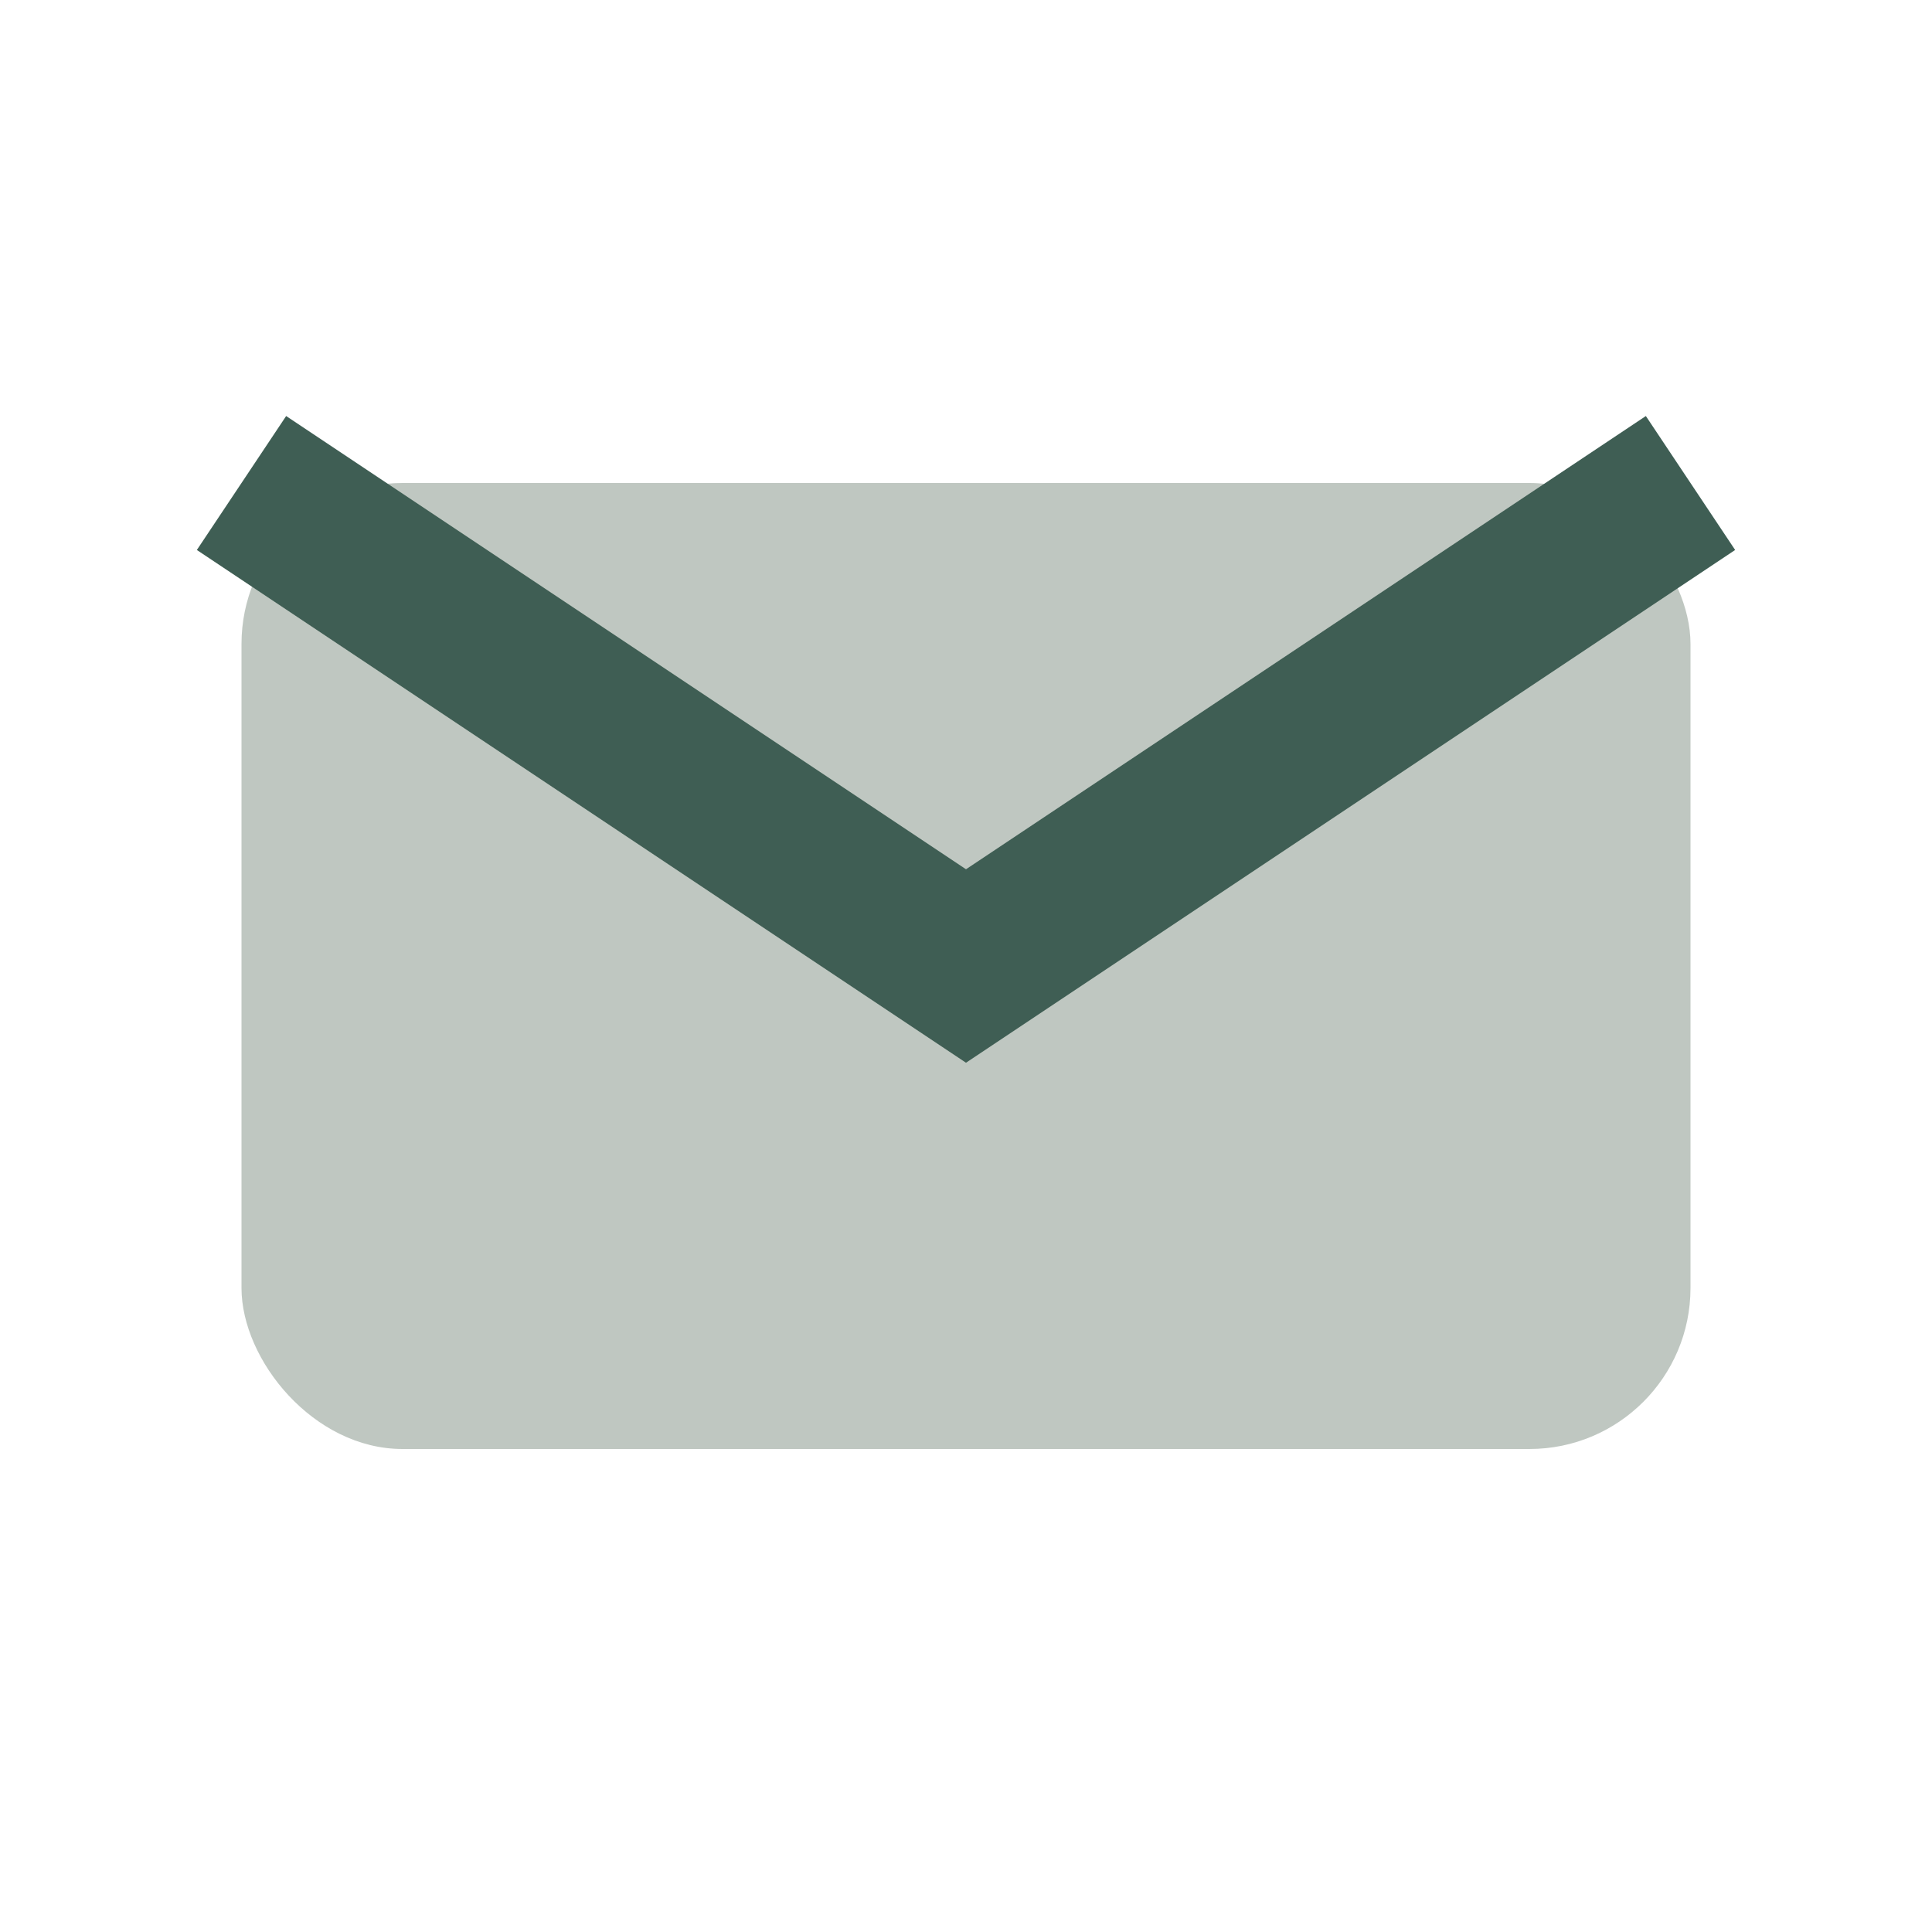
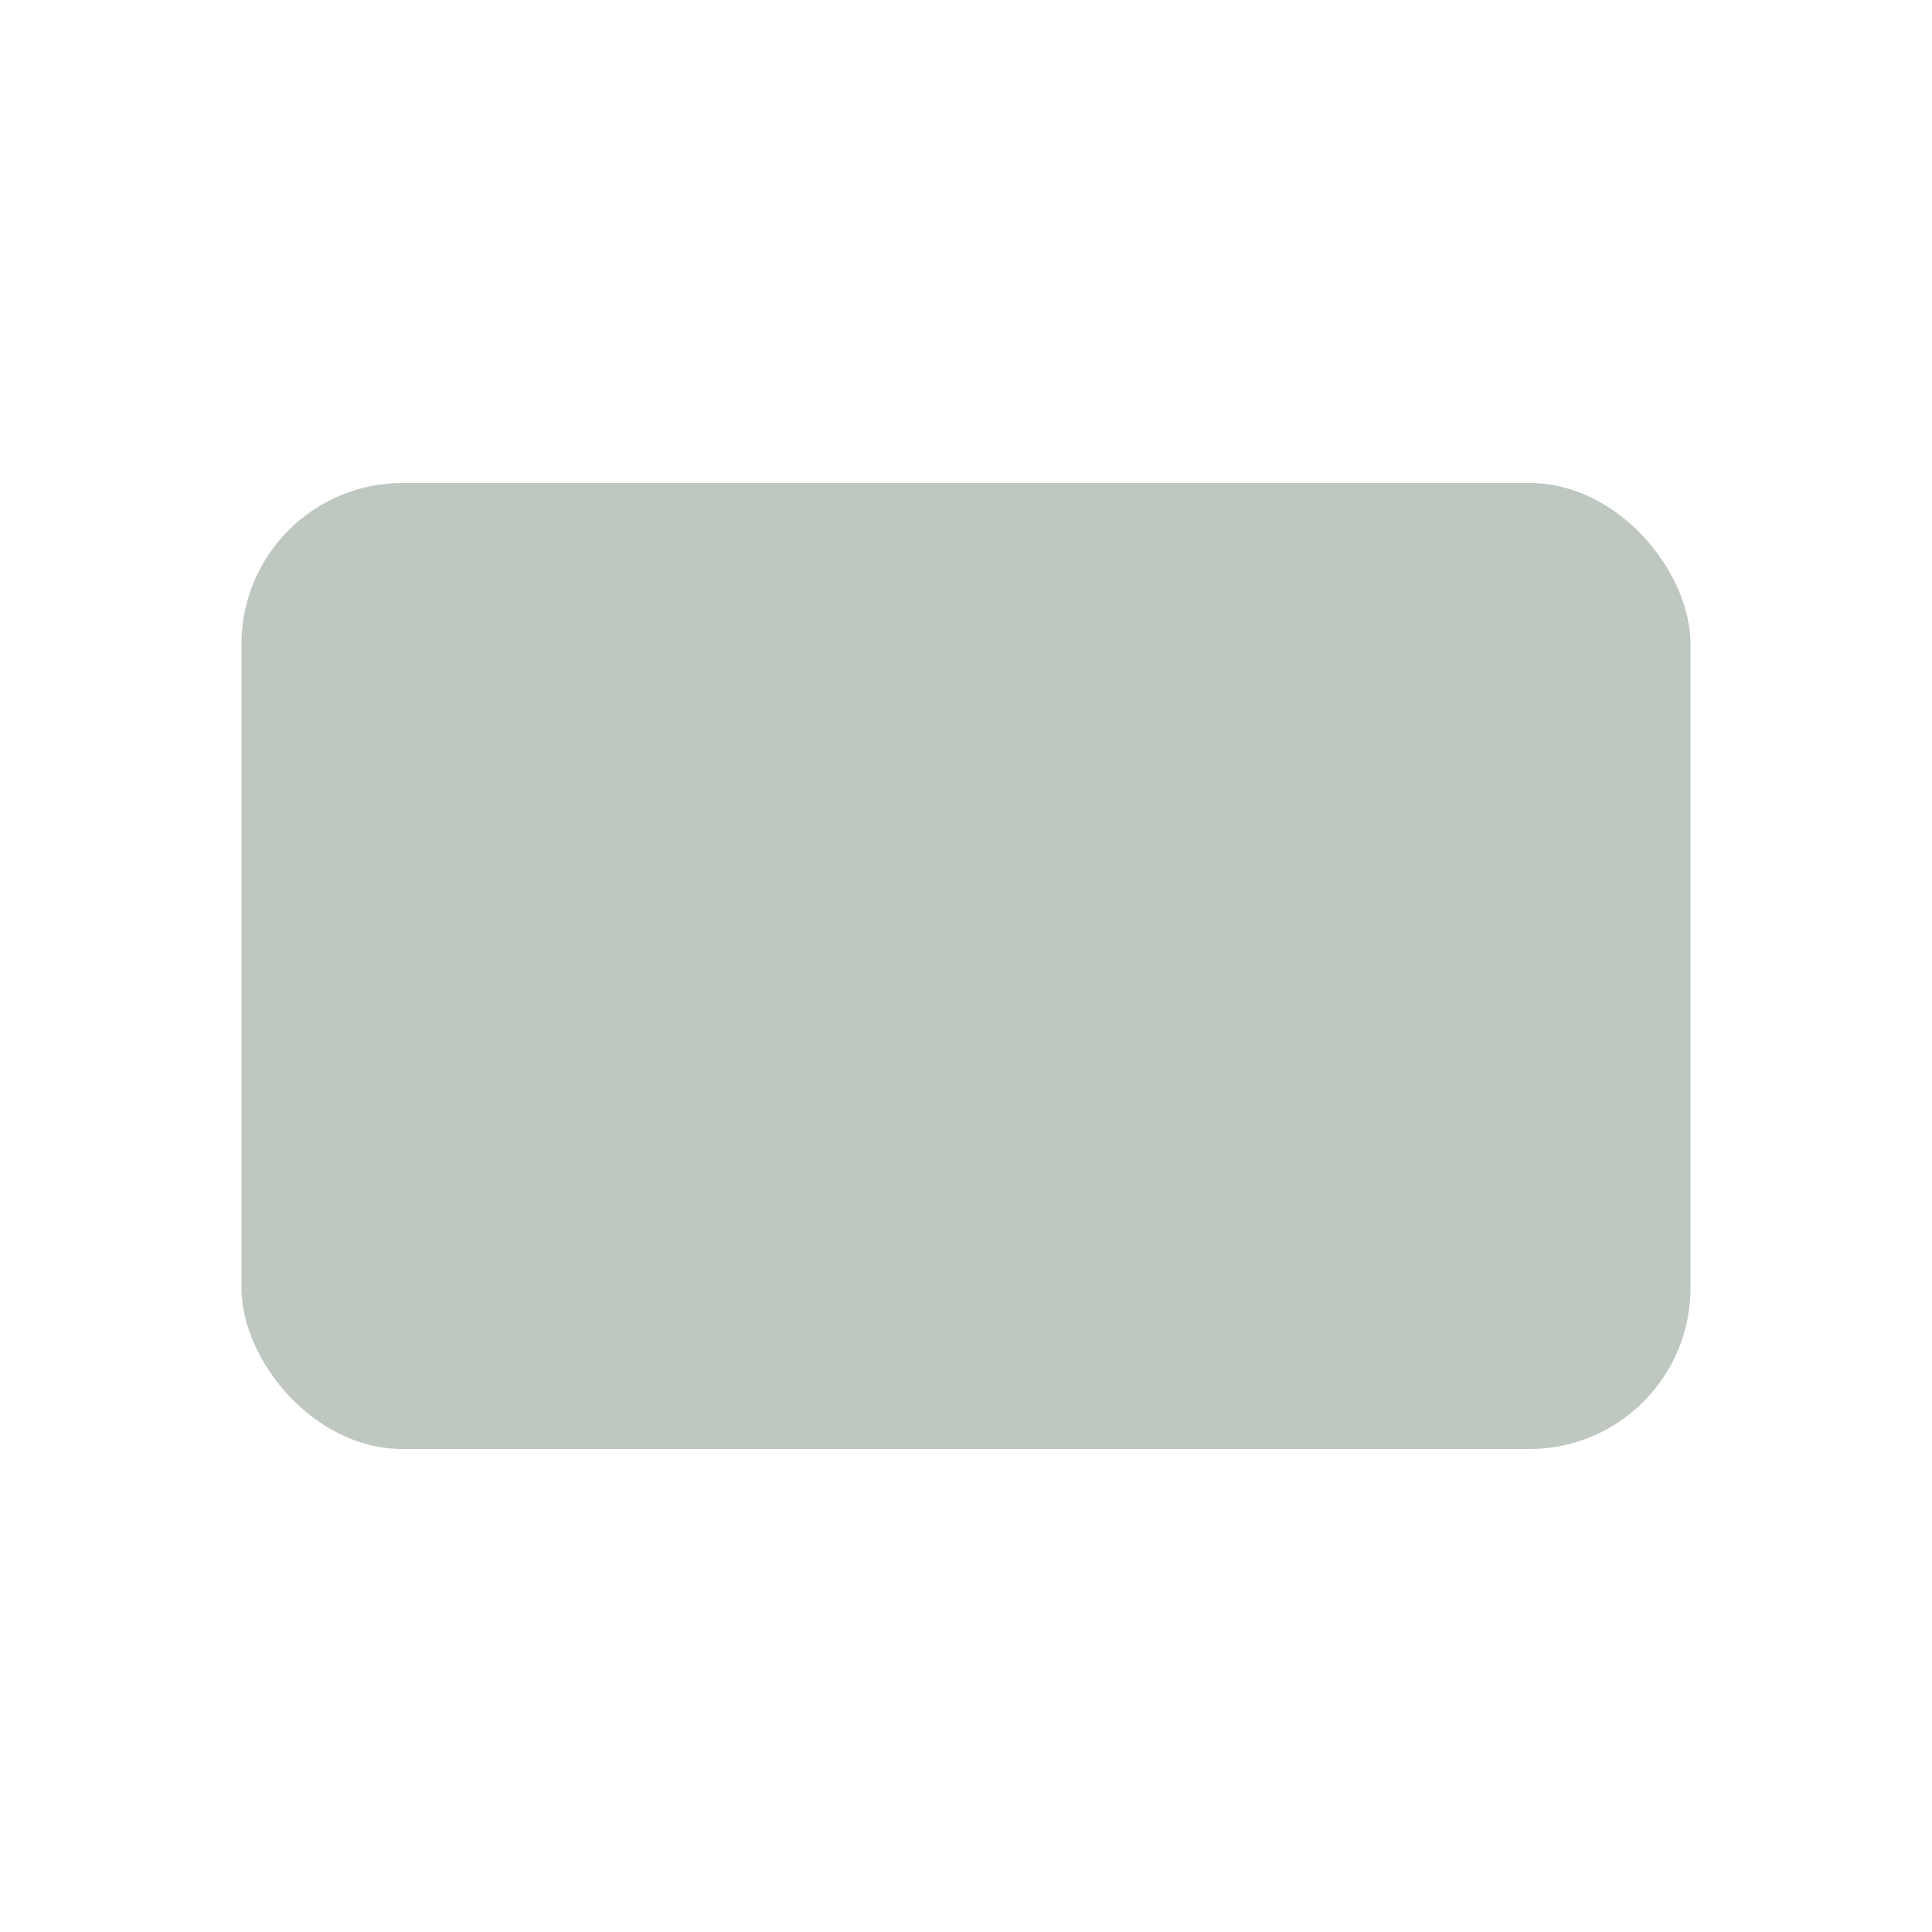
<svg xmlns="http://www.w3.org/2000/svg" width="24" height="24" viewBox="0 0 24 24">
  <rect x="3" y="6" width="18" height="12" rx="2" fill="#BFC7C1" />
-   <path d="M3 6l9 6 9-6" fill="none" stroke="#3F5E54" stroke-width="2" />
</svg>